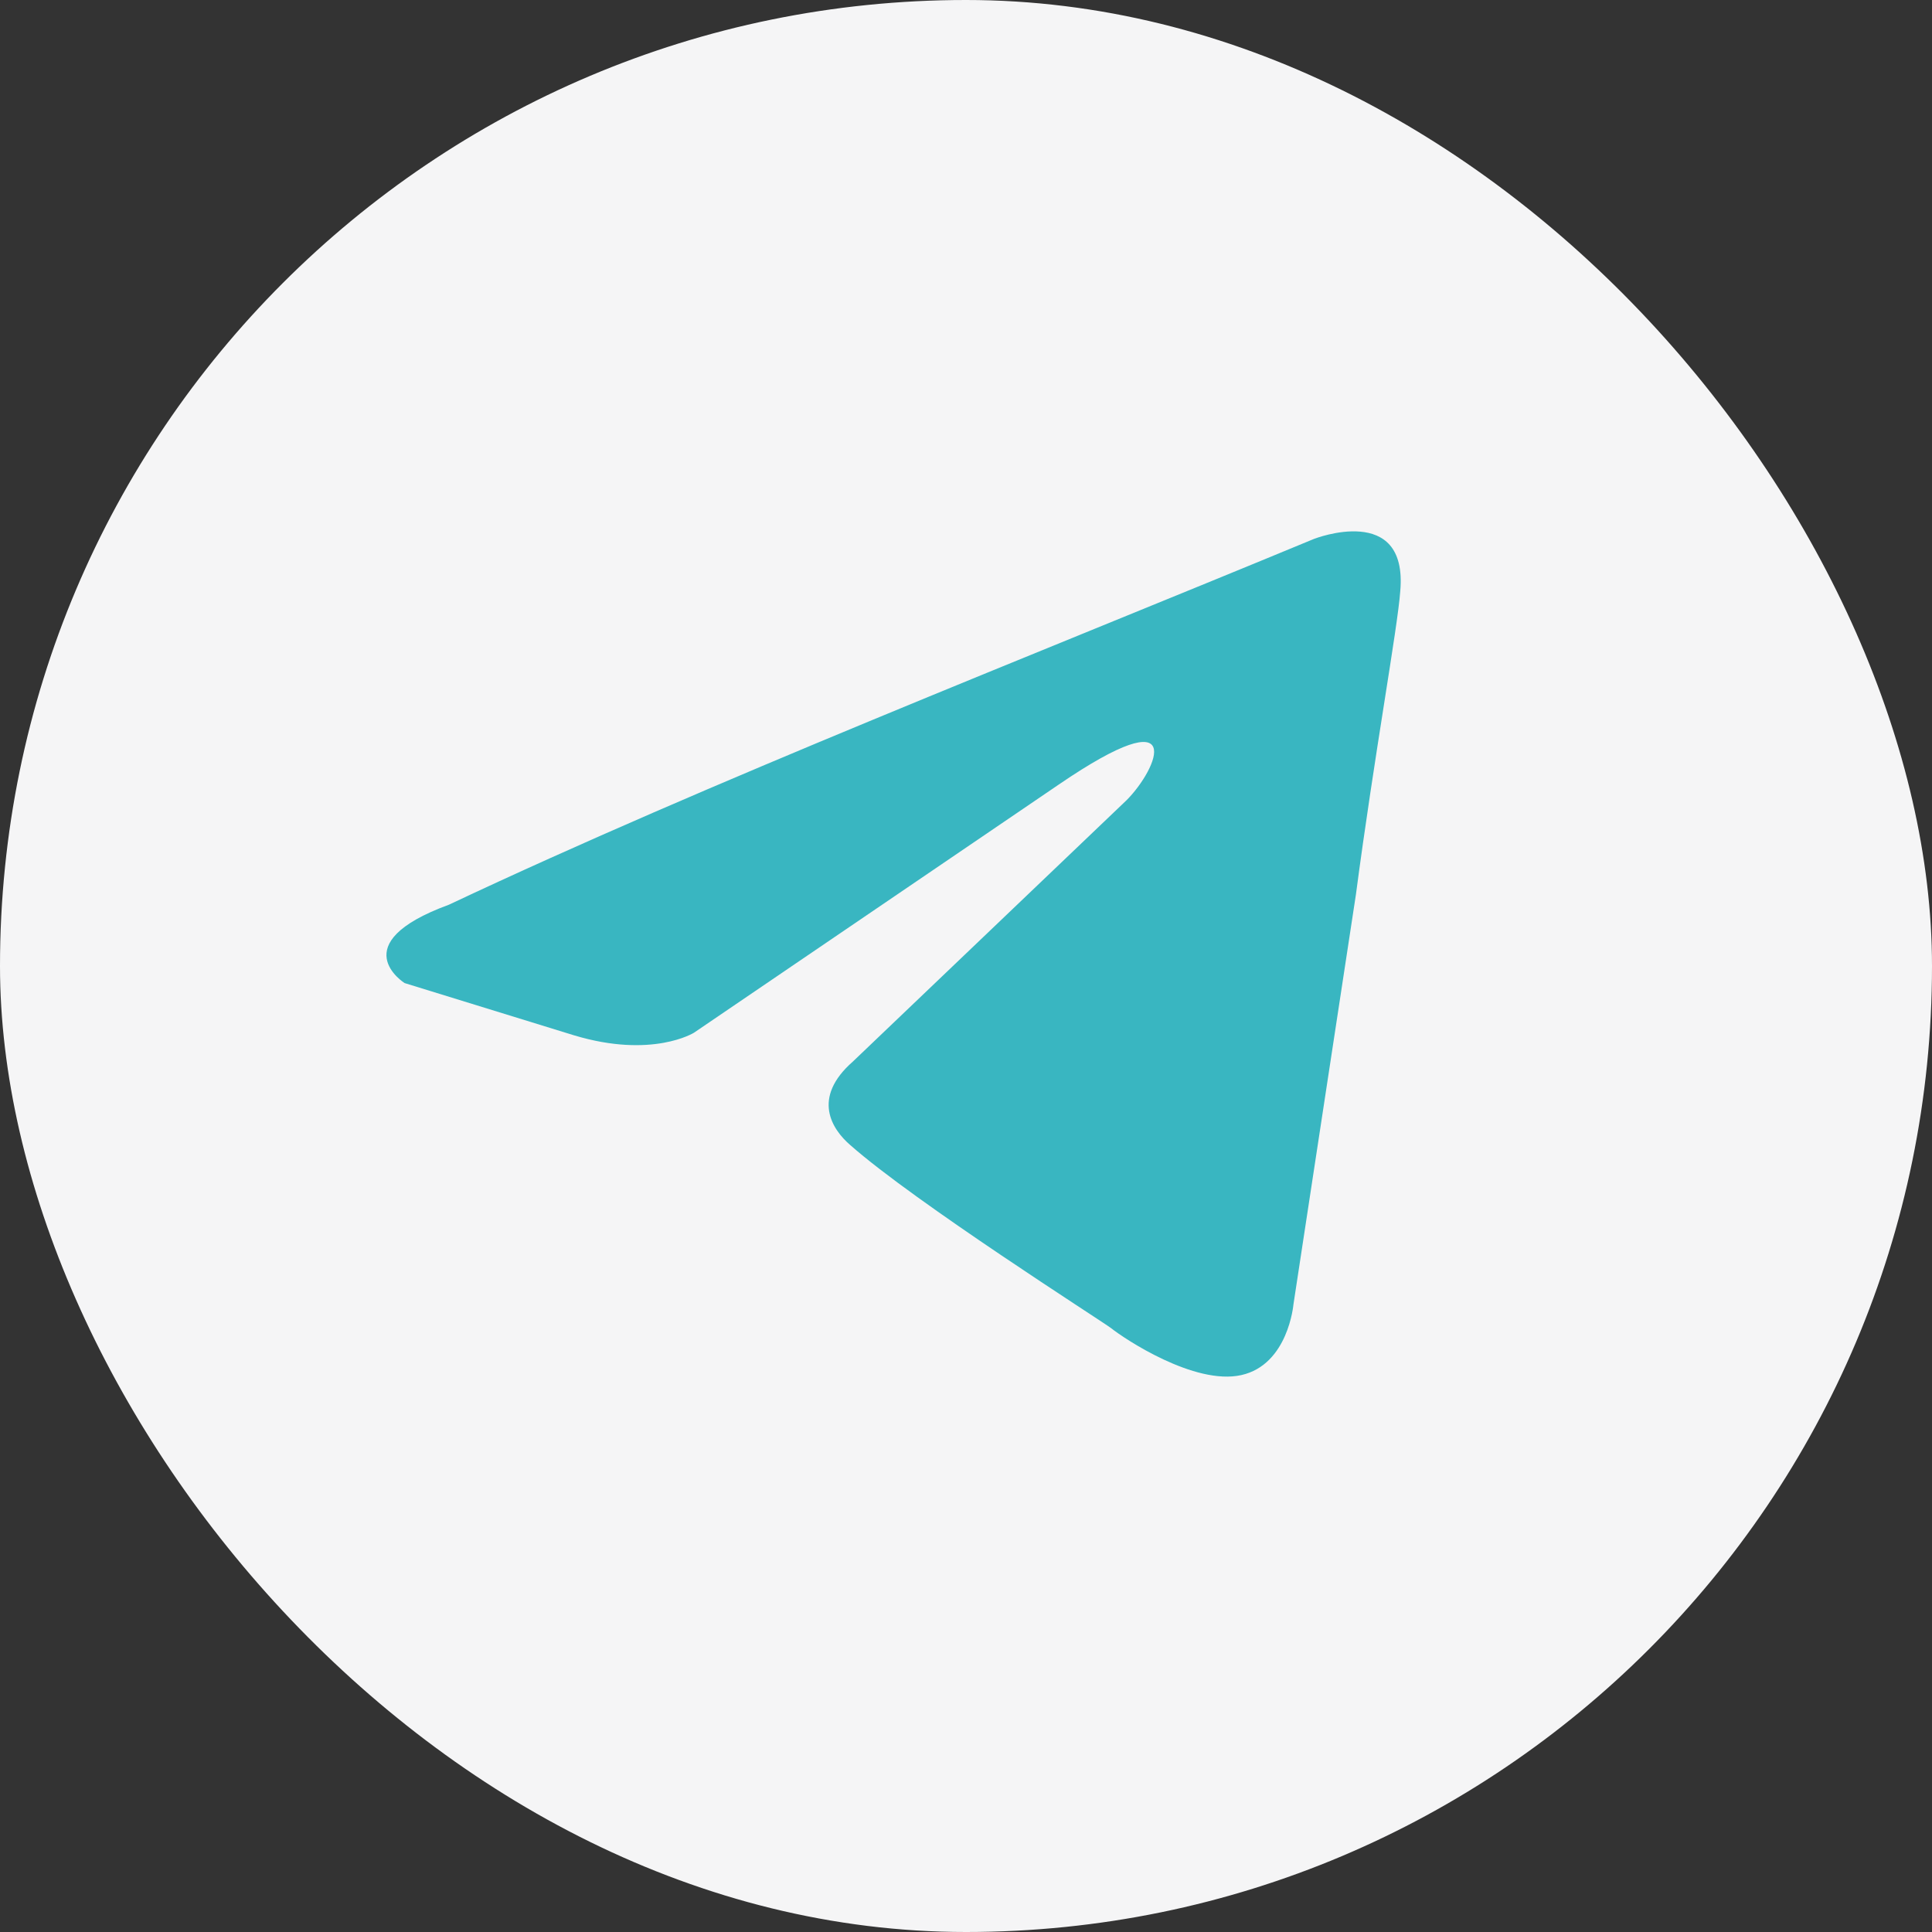
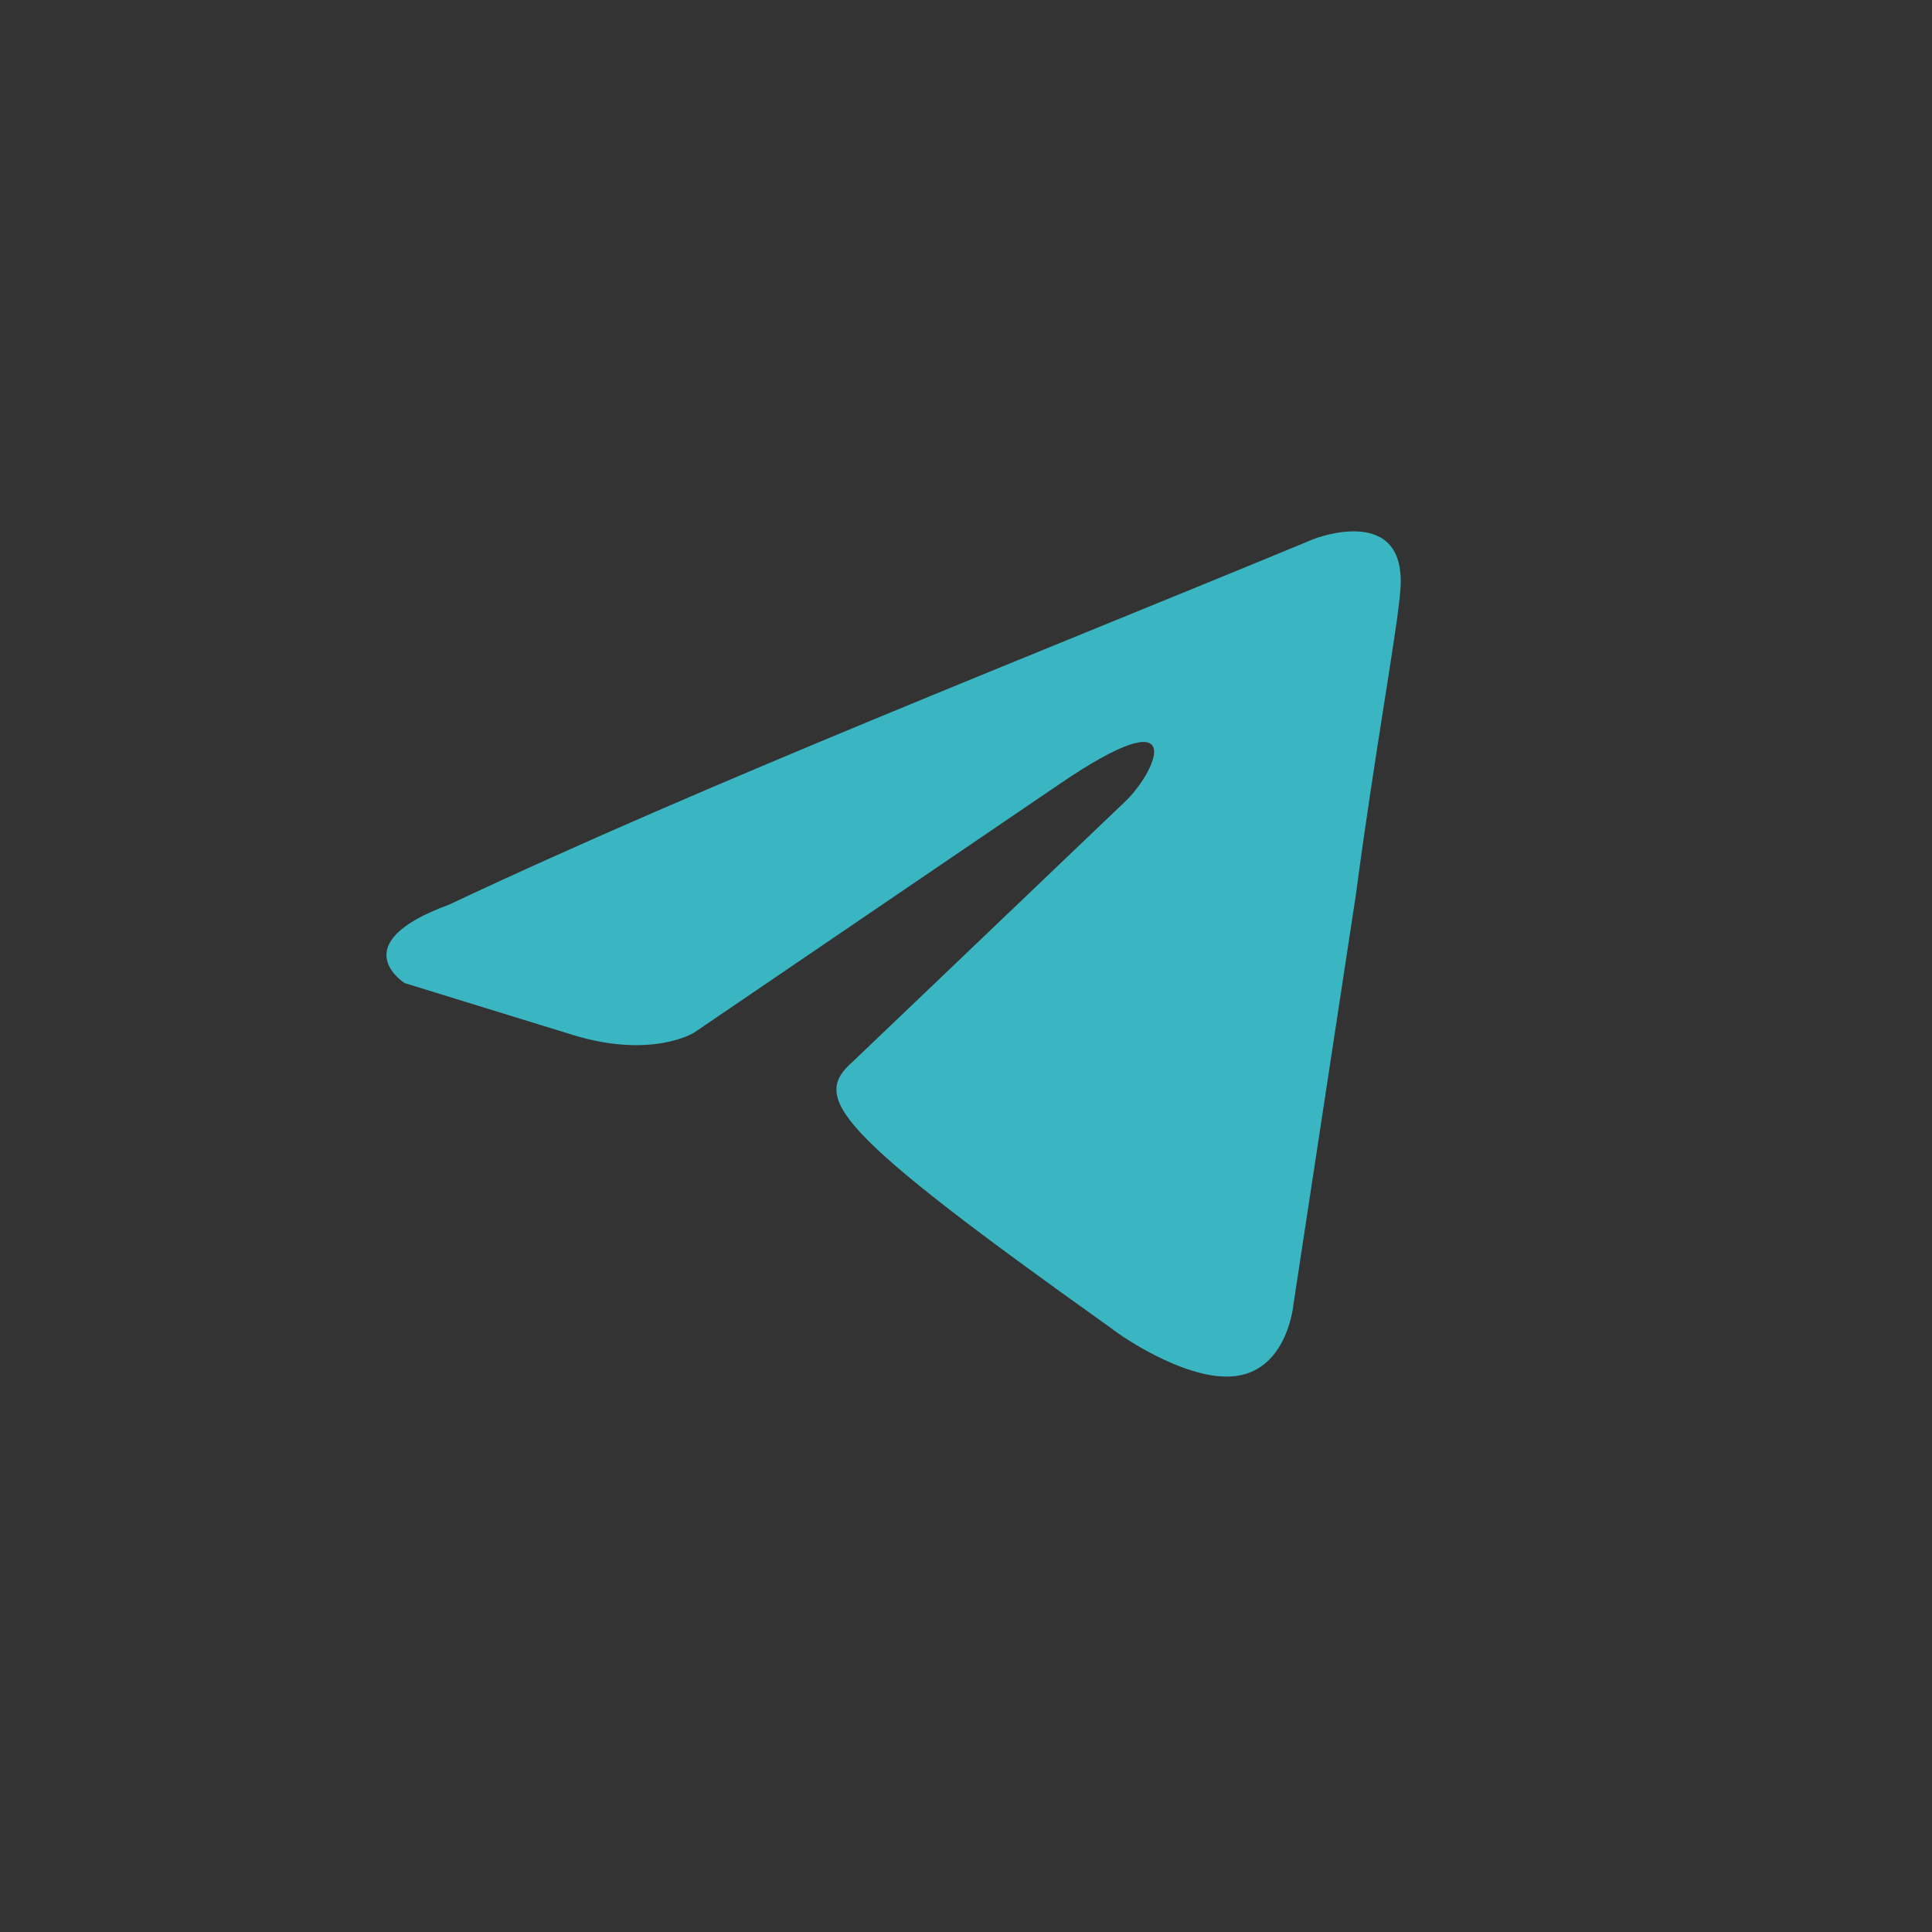
<svg xmlns="http://www.w3.org/2000/svg" width="44" height="44" viewBox="0 0 44 44" fill="none">
  <rect x="0" y="0" width="44" height="44" fill="#333333" stroke="none" />
-   <rect width="44" height="44" rx="22" fill="#F5F5F6" />
-   <path d="M29.932 12.271C29.932 12.271 32.069 11.438 31.89 13.462C31.831 14.295 31.297 17.212 30.881 20.366L29.457 29.71C29.457 29.71 29.338 31.079 28.269 31.317C27.201 31.555 25.599 30.484 25.302 30.246C25.064 30.067 20.85 27.389 19.366 26.08C18.95 25.722 18.475 25.008 19.425 24.175L25.658 18.223C26.37 17.508 27.082 15.842 24.115 17.866L15.804 23.52C15.804 23.52 14.854 24.115 13.074 23.579L9.215 22.389C9.215 22.389 7.791 21.496 10.224 20.604C16.16 17.806 23.462 14.95 29.931 12.271" fill="#39B6C1" />
+   <path d="M29.932 12.271C29.932 12.271 32.069 11.438 31.89 13.462C31.831 14.295 31.297 17.212 30.881 20.366L29.457 29.71C29.457 29.71 29.338 31.079 28.269 31.317C27.201 31.555 25.599 30.484 25.302 30.246C18.95 25.722 18.475 25.008 19.425 24.175L25.658 18.223C26.37 17.508 27.082 15.842 24.115 17.866L15.804 23.52C15.804 23.52 14.854 24.115 13.074 23.579L9.215 22.389C9.215 22.389 7.791 21.496 10.224 20.604C16.16 17.806 23.462 14.95 29.931 12.271" fill="#39B6C1" />
</svg>